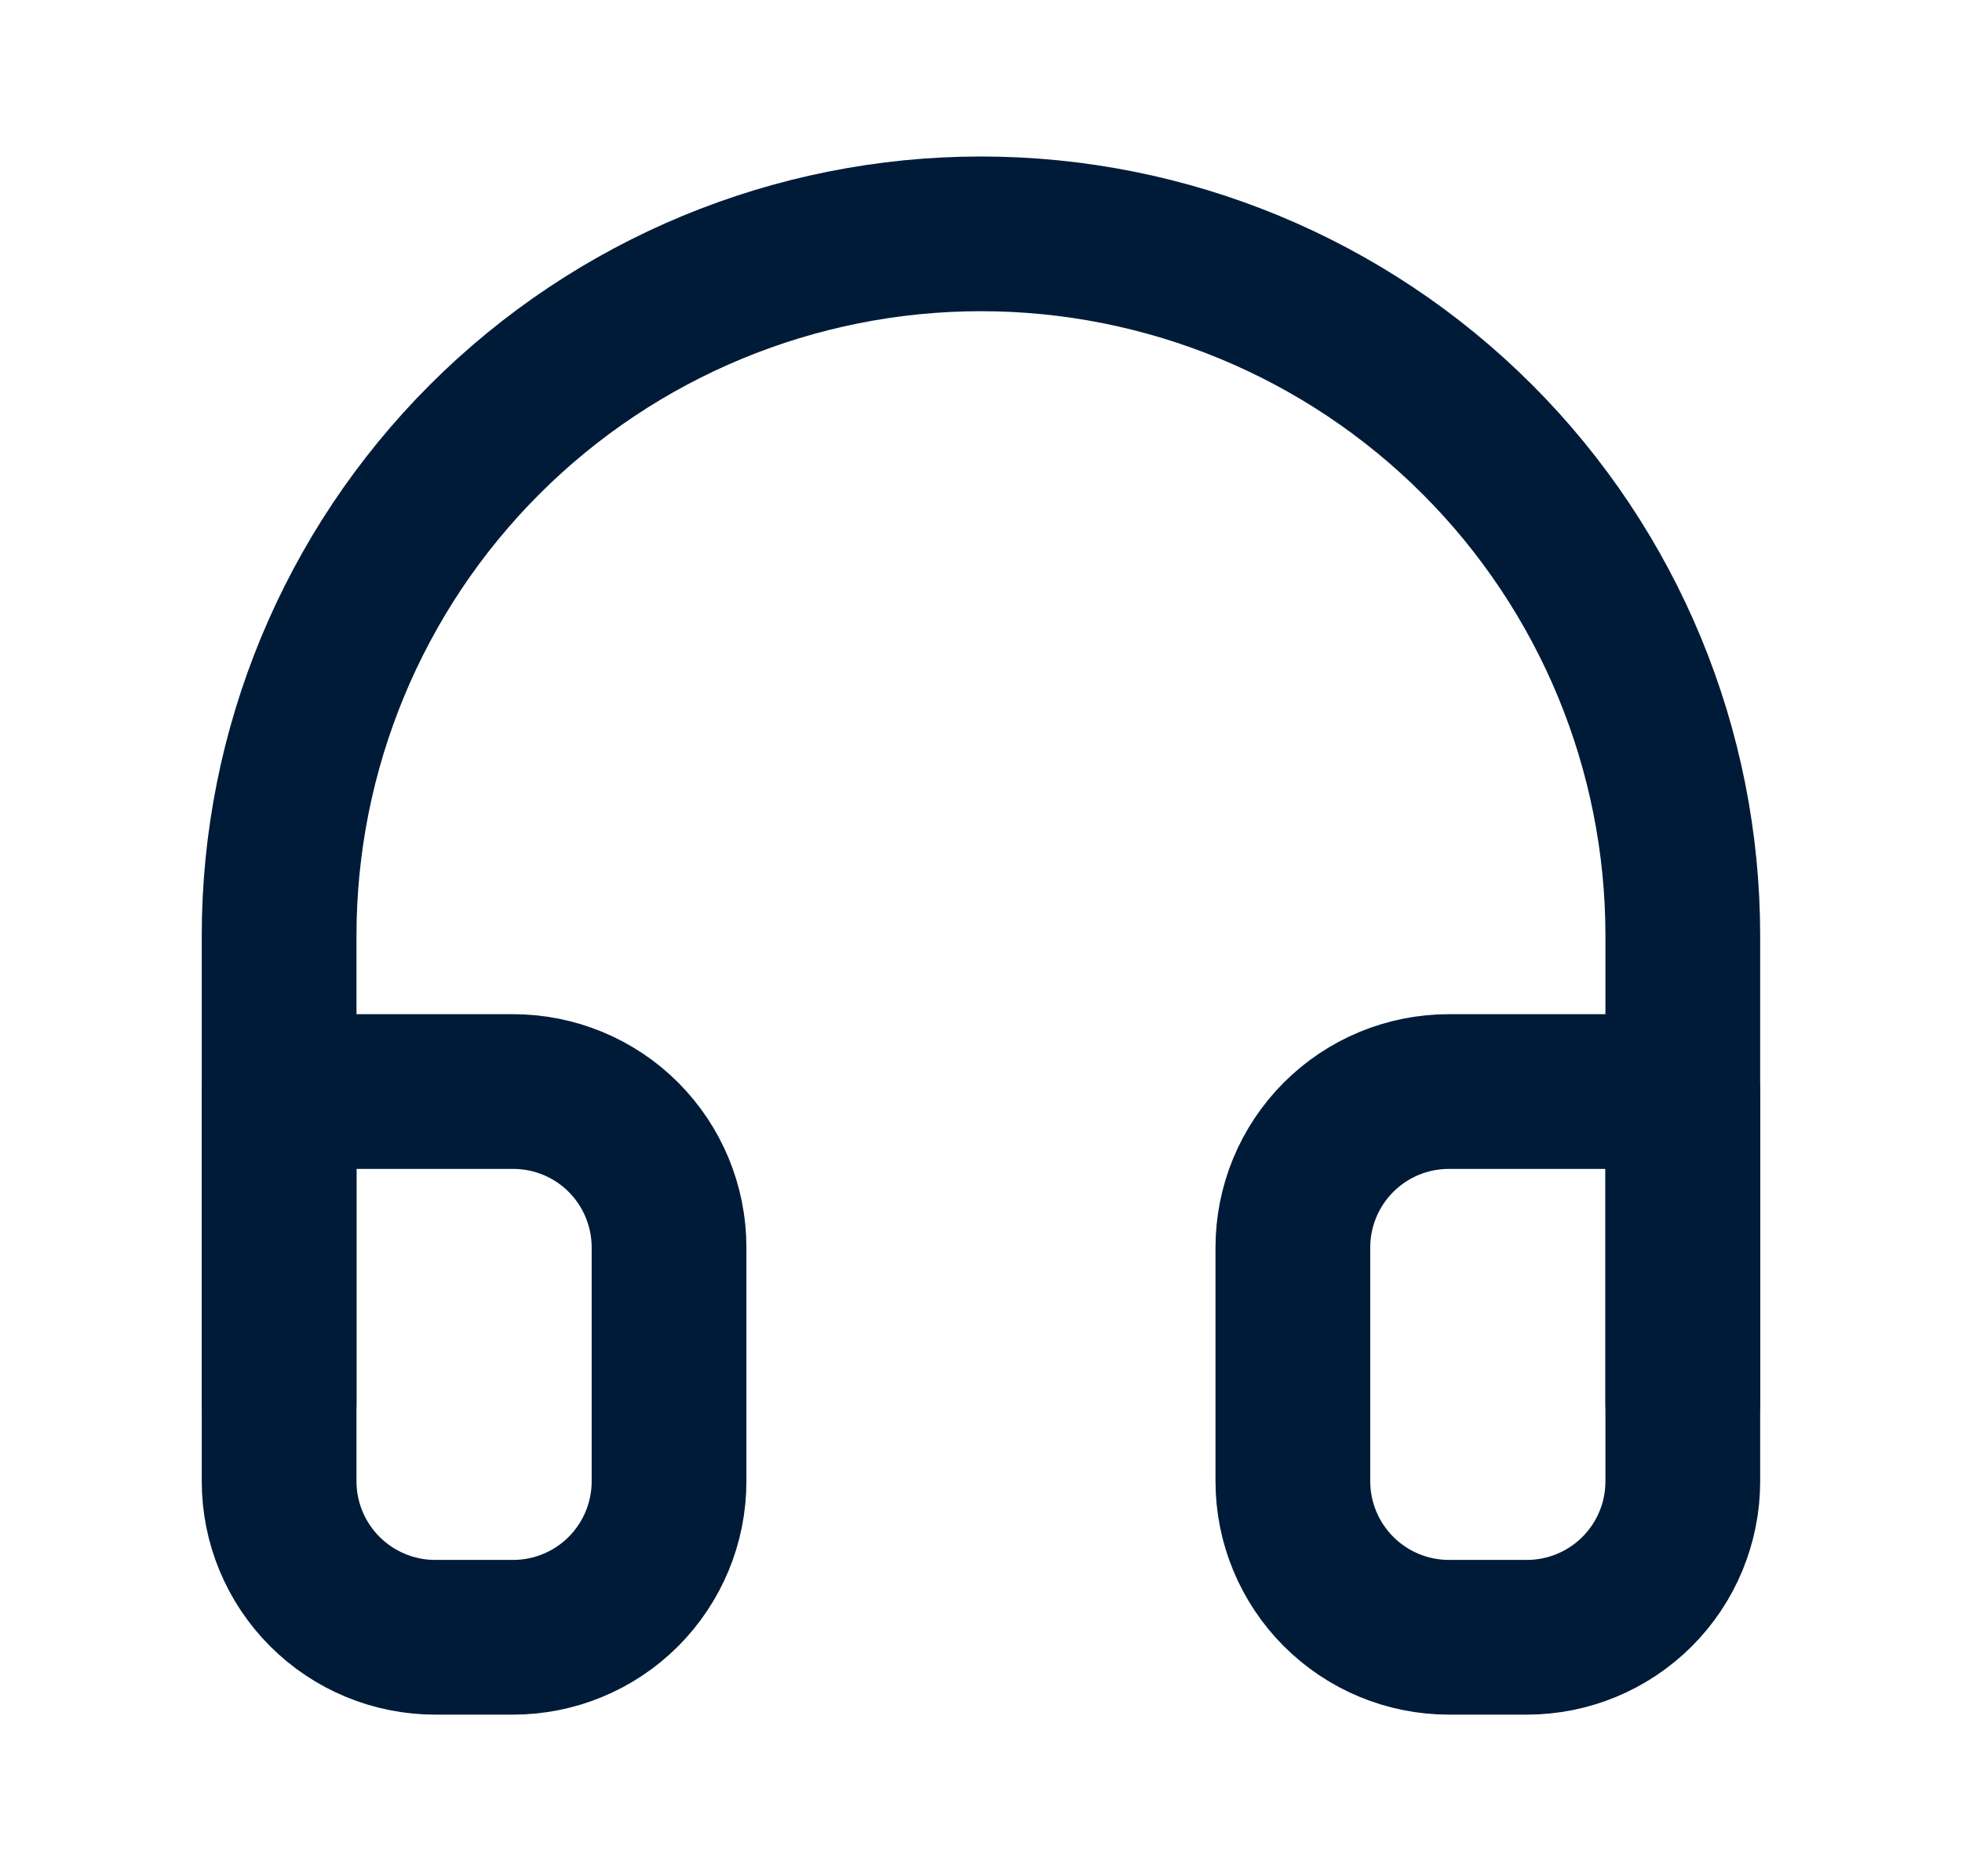
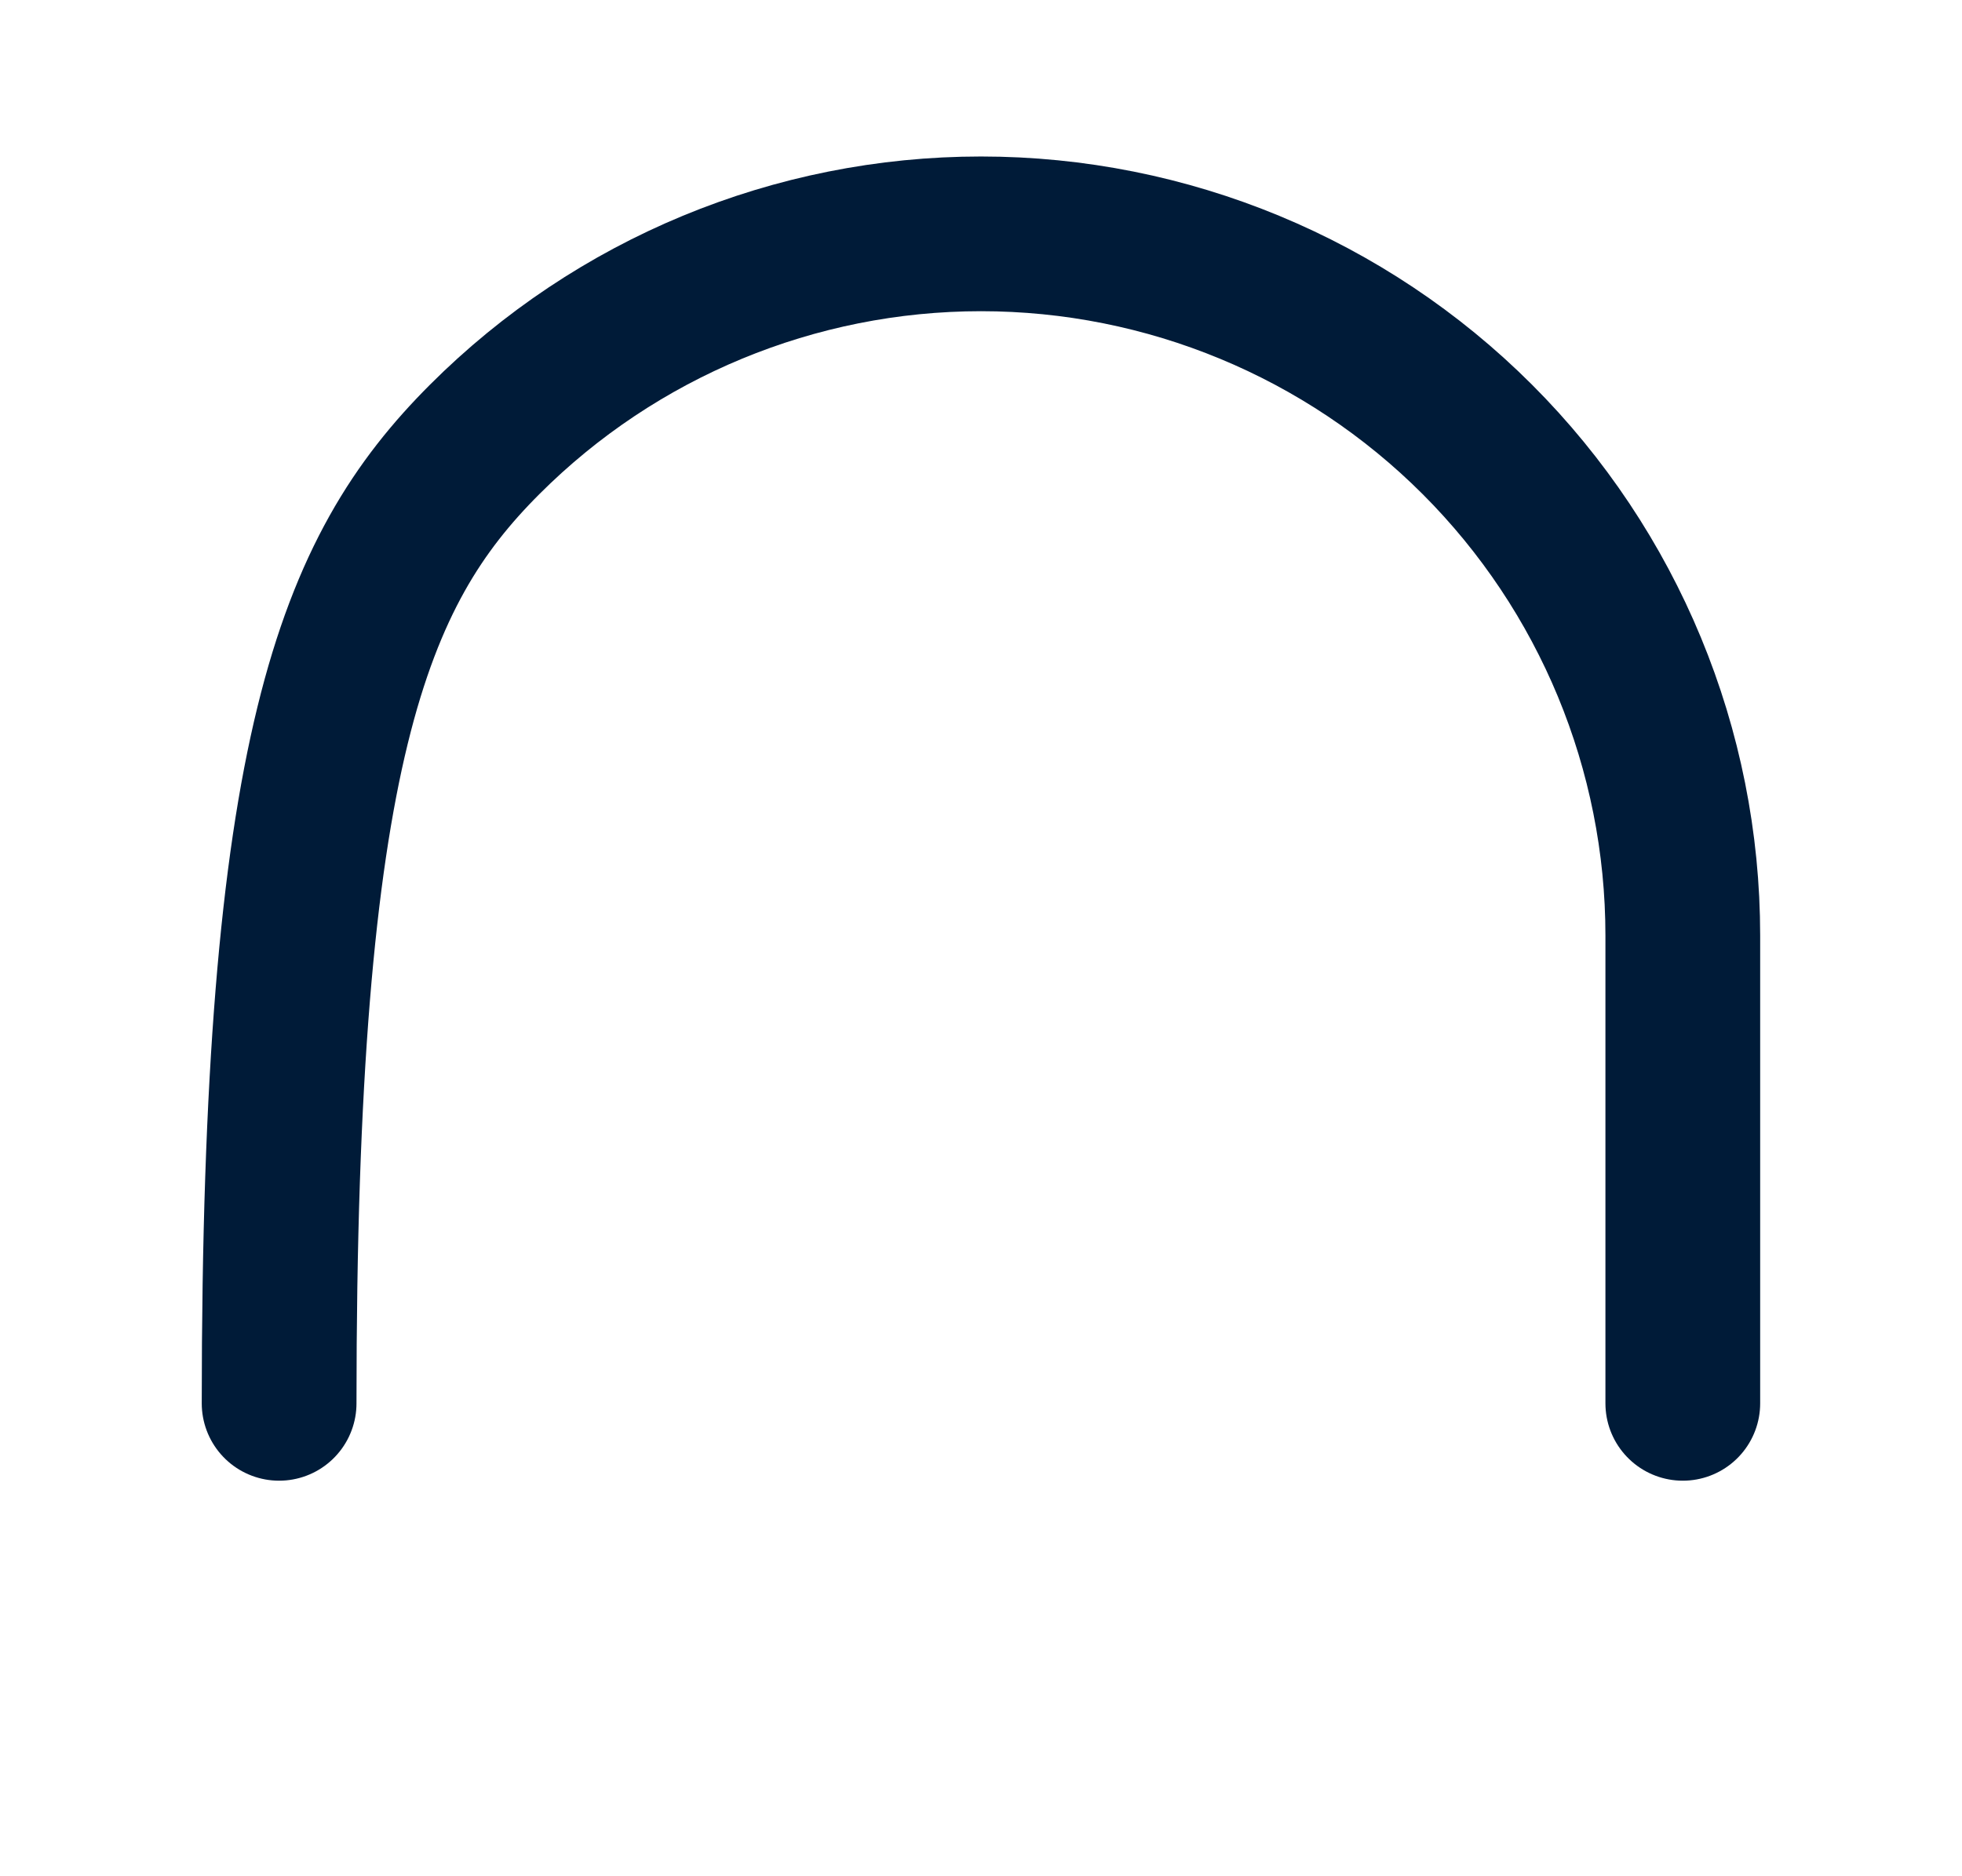
<svg xmlns="http://www.w3.org/2000/svg" width="23" height="22" viewBox="0 0 23 22" fill="none">
-   <path d="M3.272 16.455V10.97C3.272 8.788 4.139 6.695 5.682 5.152C7.225 3.609 9.318 2.742 11.5 2.742C13.682 2.742 15.775 3.609 17.318 5.152C18.861 6.695 19.727 8.788 19.727 10.97V16.455" stroke="#001B38" stroke-width="1.814" stroke-linecap="round" stroke-linejoin="round" />
-   <path d="M19.727 17.369C19.727 17.854 19.535 18.319 19.192 18.662C18.849 19.005 18.384 19.198 17.899 19.198H16.985C16.5 19.198 16.035 19.005 15.692 18.662C15.349 18.319 15.156 17.854 15.156 17.369V14.627C15.156 14.142 15.349 13.677 15.692 13.334C16.035 12.991 16.5 12.799 16.985 12.799H19.727V17.369ZM3.272 17.369C3.272 17.854 3.465 18.319 3.808 18.662C4.151 19.005 4.616 19.198 5.101 19.198H6.015C6.5 19.198 6.965 19.005 7.308 18.662C7.65 18.319 7.843 17.854 7.843 17.369V14.627C7.843 14.142 7.65 13.677 7.308 13.334C6.965 12.991 6.5 12.799 6.015 12.799H3.272V17.369Z" stroke="#001B38" stroke-width="1.814" stroke-linecap="round" stroke-linejoin="round" />
+   <path d="M3.272 16.455C3.272 8.788 4.139 6.695 5.682 5.152C7.225 3.609 9.318 2.742 11.5 2.742C13.682 2.742 15.775 3.609 17.318 5.152C18.861 6.695 19.727 8.788 19.727 10.97V16.455" stroke="#001B38" stroke-width="1.814" stroke-linecap="round" stroke-linejoin="round" />
</svg>